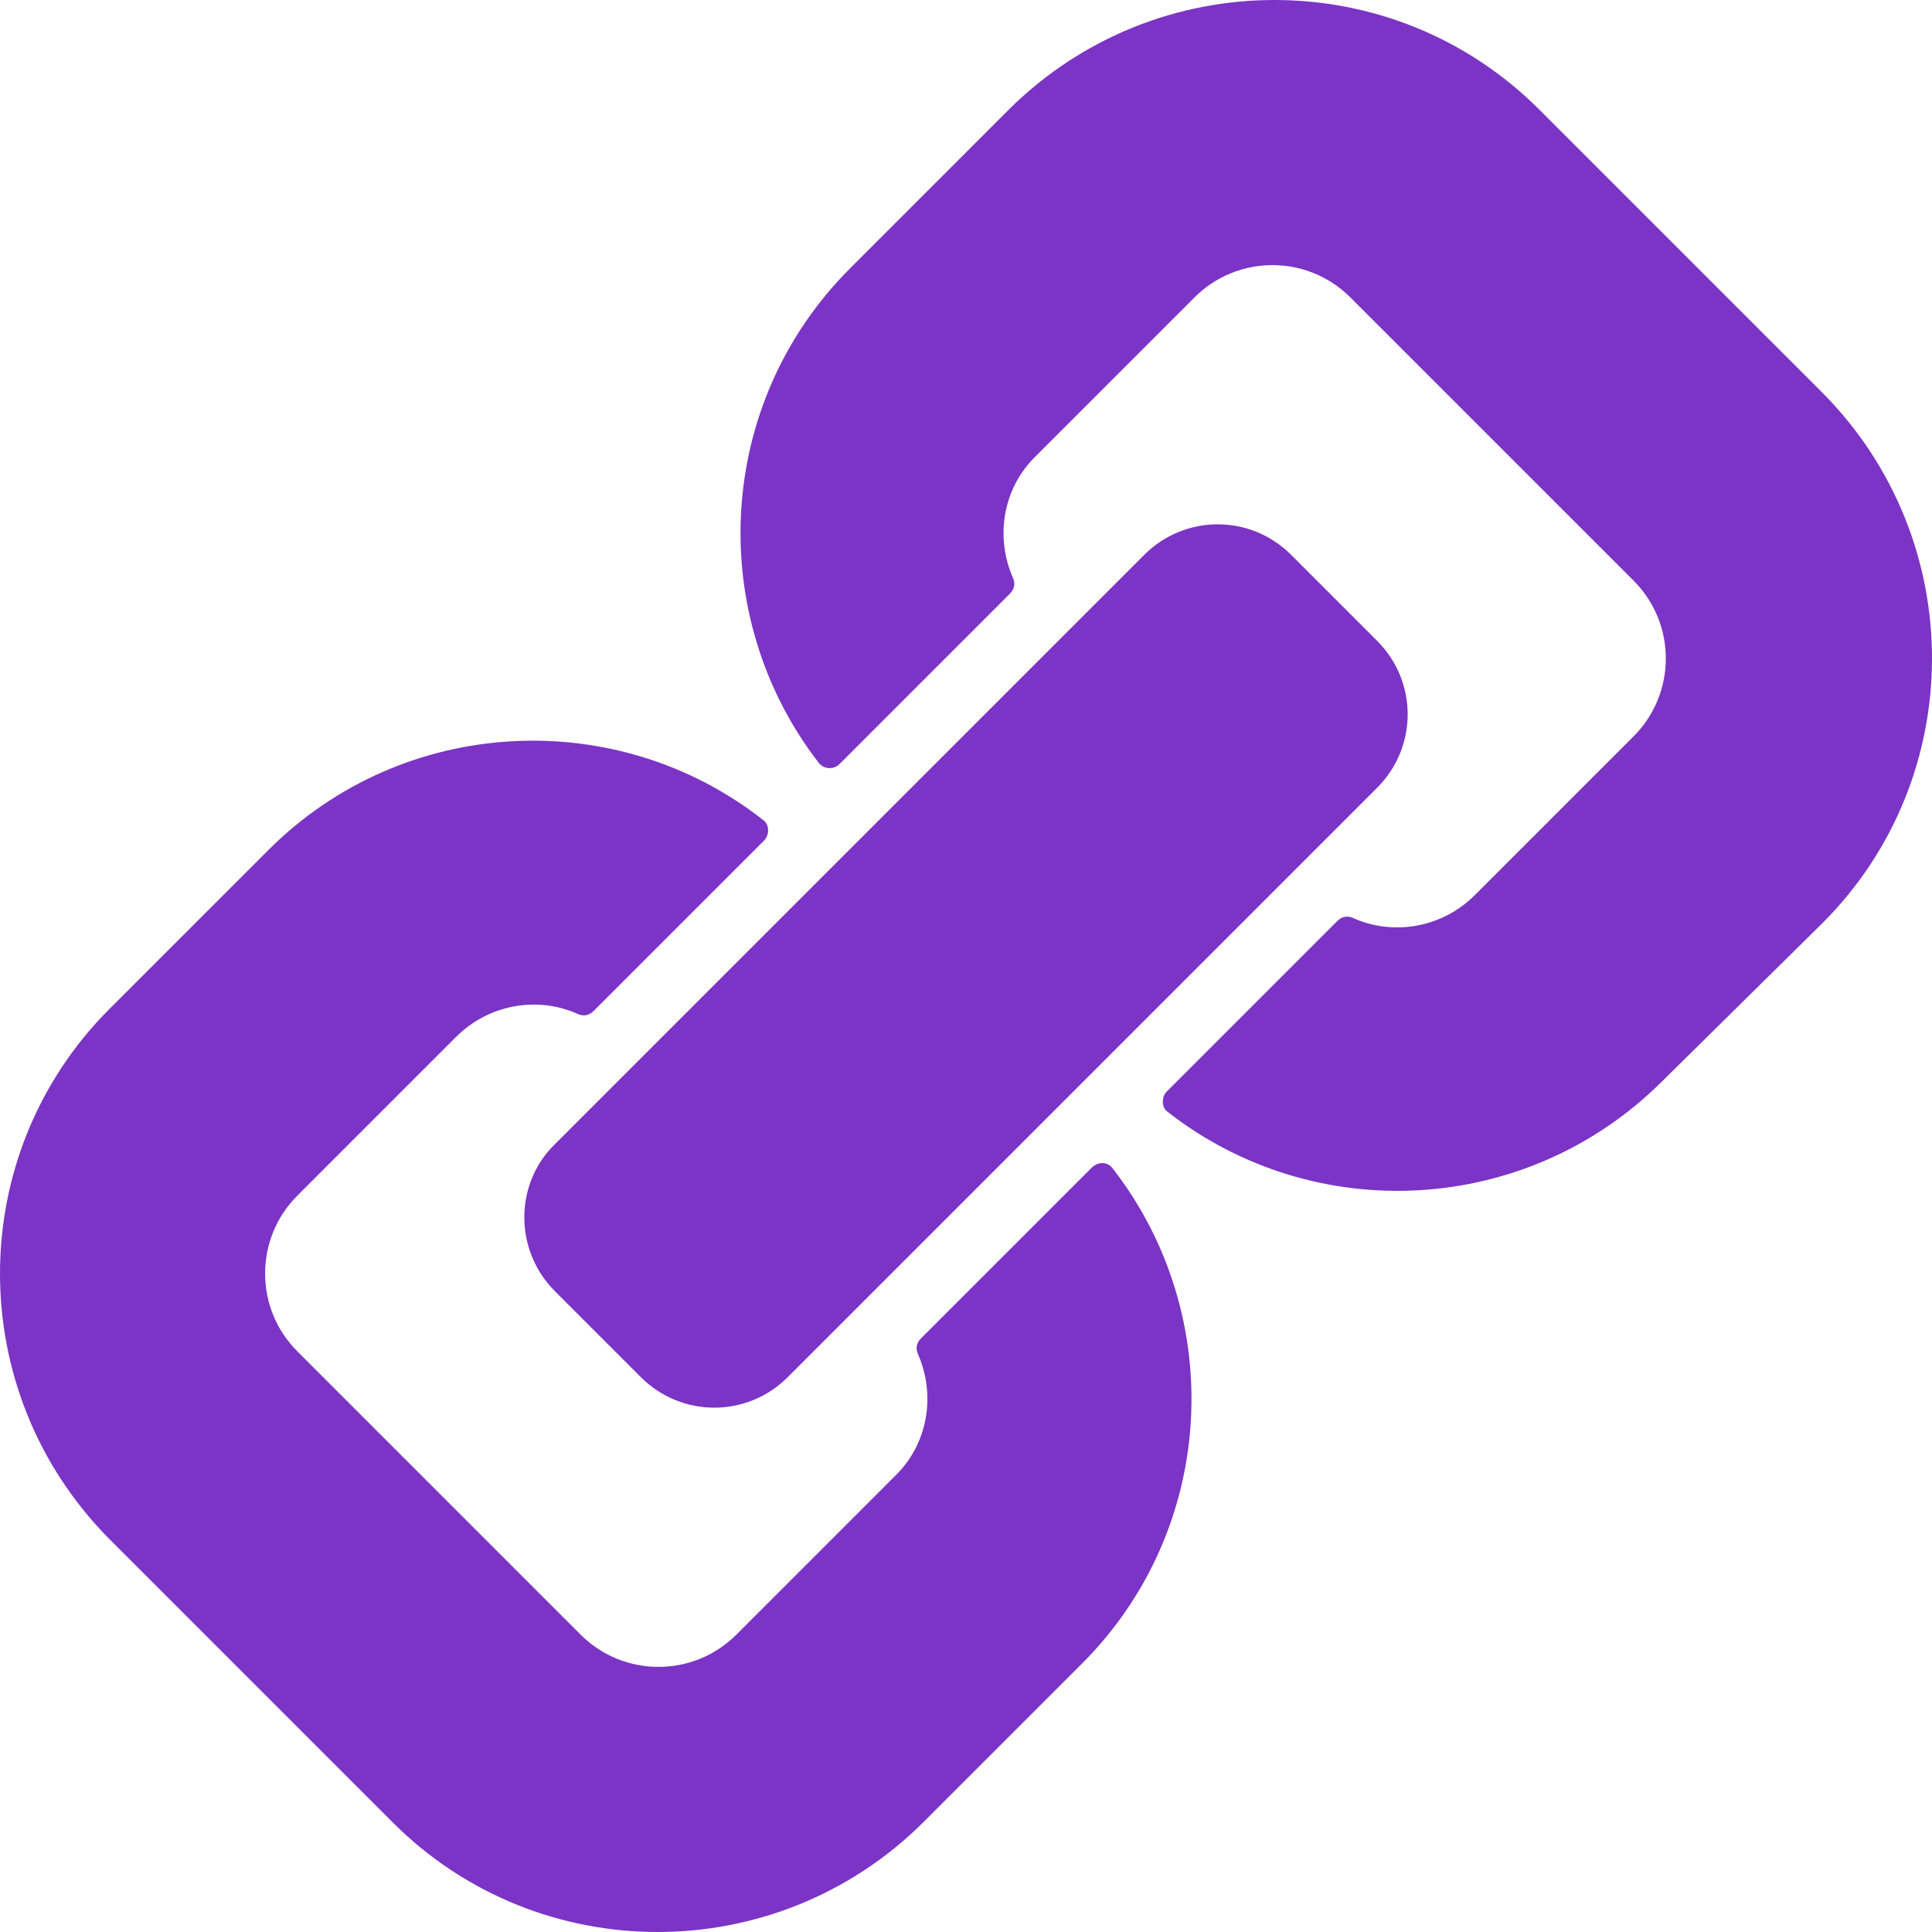
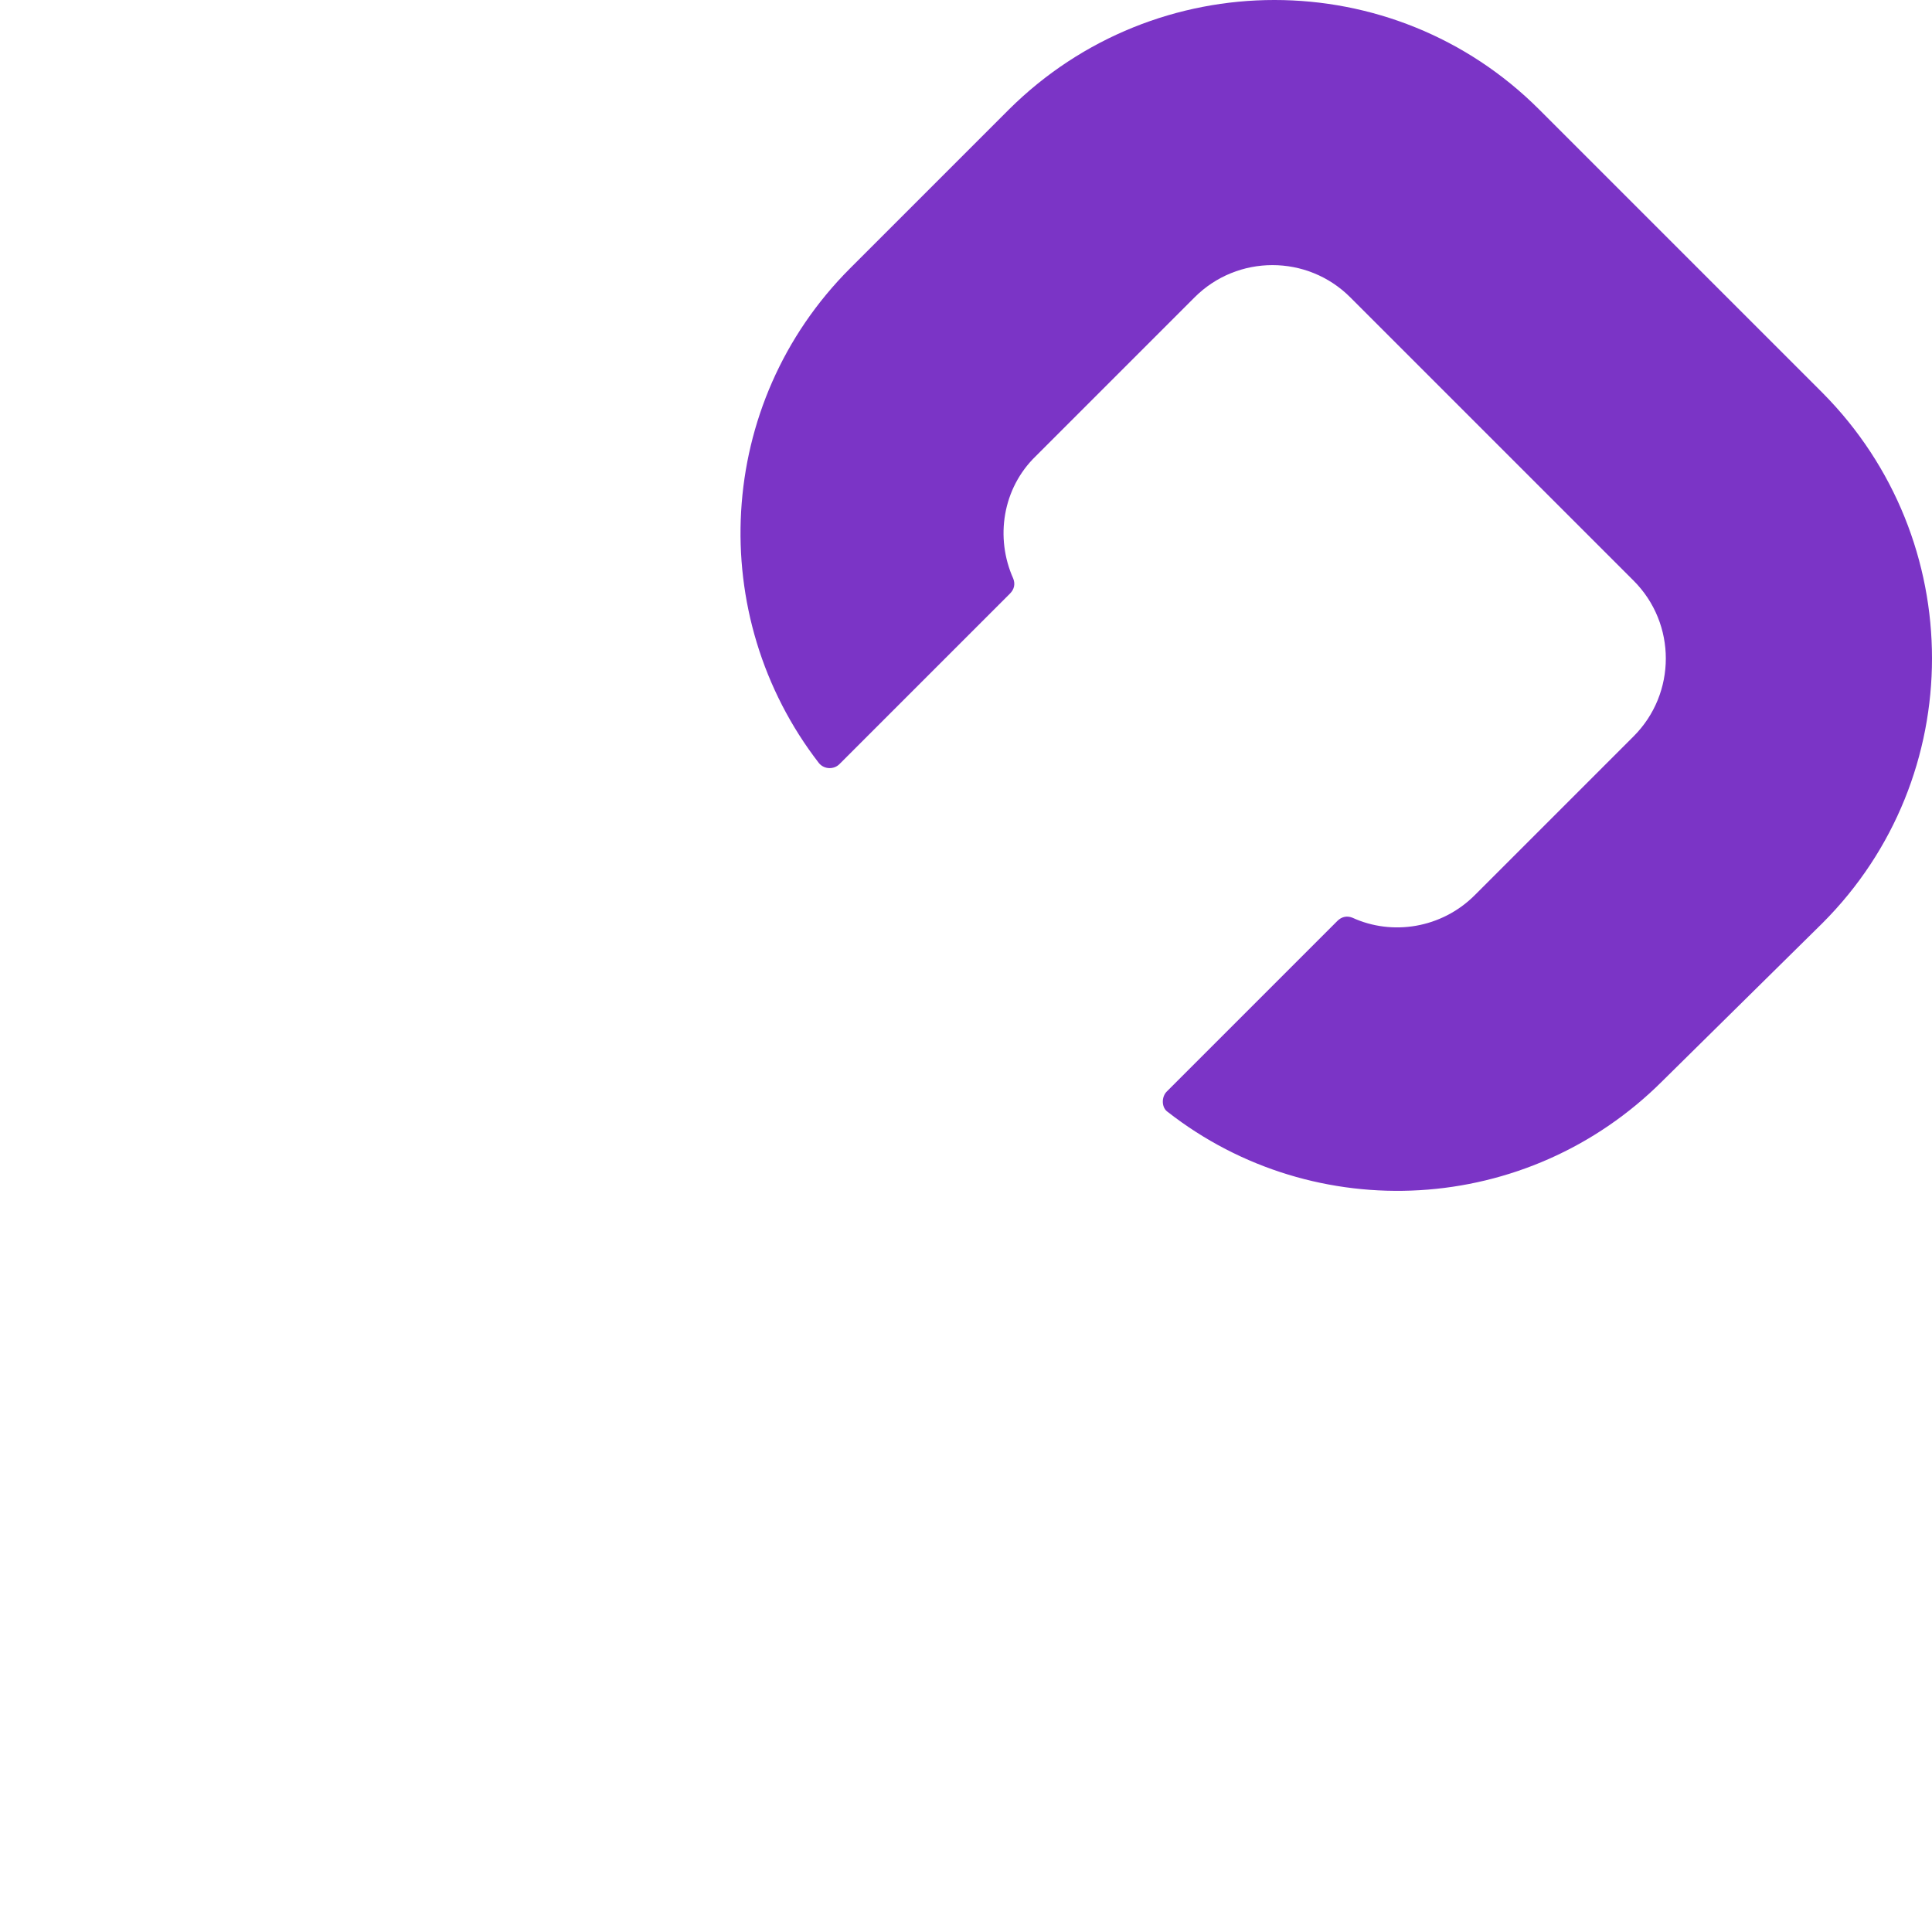
<svg xmlns="http://www.w3.org/2000/svg" version="1.1" id="圖層_1" x="0px" y="0px" viewBox="0 0 180 180" style="enable-background:new 0 0 180 180;" xml:space="preserve">
  <style type="text/css">
	.st0{fill:#7B34C6;}
</style>
  <g>
-     <path class="st0" d="M51.7,120.3l8,8c3.8,3.8,9.9,3.8,13.7,0l54.9-54.9c3.8-3.8,3.8-9.9,0-13.7l-8-8c-3.8-3.8-9.9-3.8-13.7,0   l-54.9,54.9C47.9,110.3,47.9,116.5,51.7,120.3z" />
    <path class="st0" d="M169.8,36.6l-26.4-26.4c-13.6-13.6-35.7-13.6-49.4,0L79.2,25c-12.6,12.6-13.5,32.4-2.9,46.1   c0.5,0.6,1.4,0.6,1.9,0.1l15.9-15.9c0.4-0.4,0.5-0.9,0.3-1.4c-1.7-3.8-1-8.4,2.1-11.4l14.8-14.8c4-4,10.5-4,14.5,0l26.4,26.4   c4,4,4,10.5,0,14.5l-14.8,14.8c-3.1,3.1-7.7,3.8-11.4,2.1c-0.5-0.2-1-0.1-1.4,0.3l-15.9,15.9c-0.5,0.5-0.5,1.5,0.1,1.9   c13.7,10.7,33.5,9.7,46.1-2.9L169.8,86C183.4,72.4,183.4,50.3,169.8,36.6z" />
-     <path class="st0" d="M101.7,108.8l-15.9,15.9c-0.4,0.4-0.5,0.9-0.3,1.4c1.7,3.8,1,8.4-2.1,11.4l-14.8,14.8c-4,4-10.5,4-14.5,0   l-26.4-26.4c-4-4-4-10.5,0-14.5l14.8-14.8c3.1-3.1,7.7-3.8,11.4-2.1c0.5,0.2,1,0.1,1.4-0.3l15.9-15.9c0.5-0.5,0.5-1.5-0.1-1.9   C57.5,65.7,37.6,66.6,25,79.2L10.2,94c-13.6,13.6-13.6,35.7,0,49.4l26.4,26.4c13.6,13.6,35.7,13.6,49.4,0l14.8-14.8   c12.6-12.6,13.5-32.4,2.9-46.1C103.2,108.2,102.3,108.2,101.7,108.8z" />
  </g>
</svg>